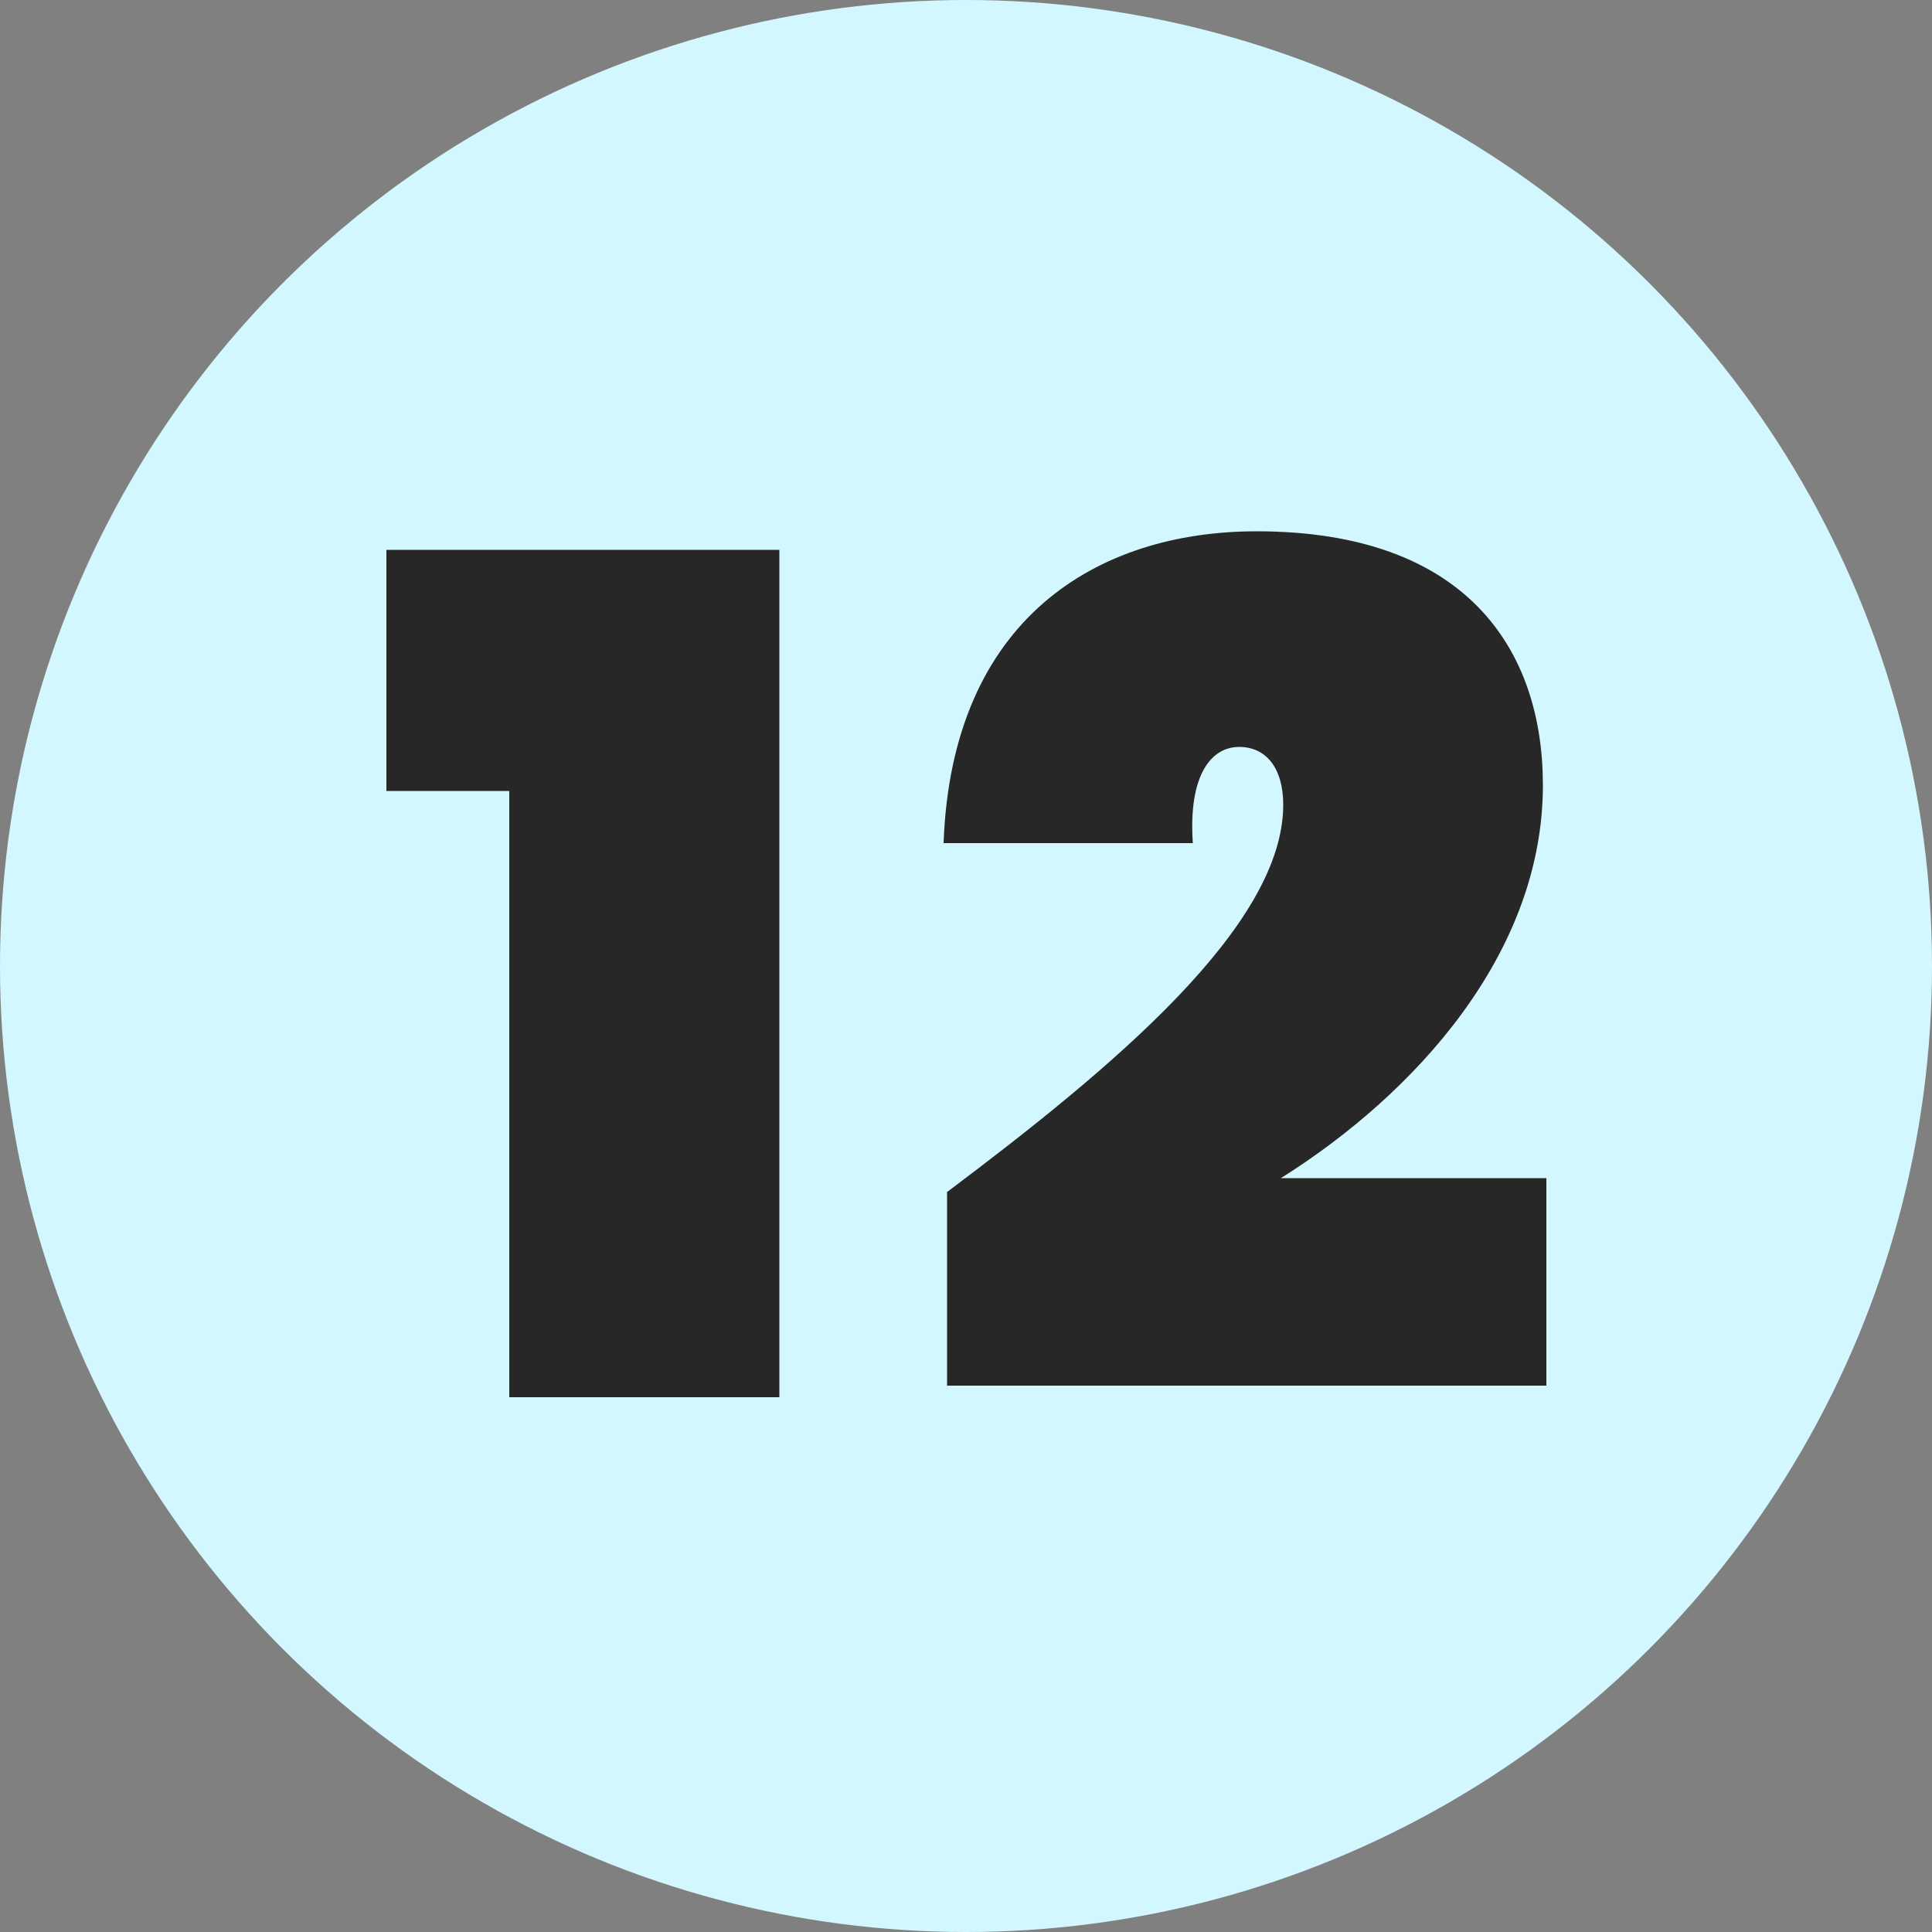
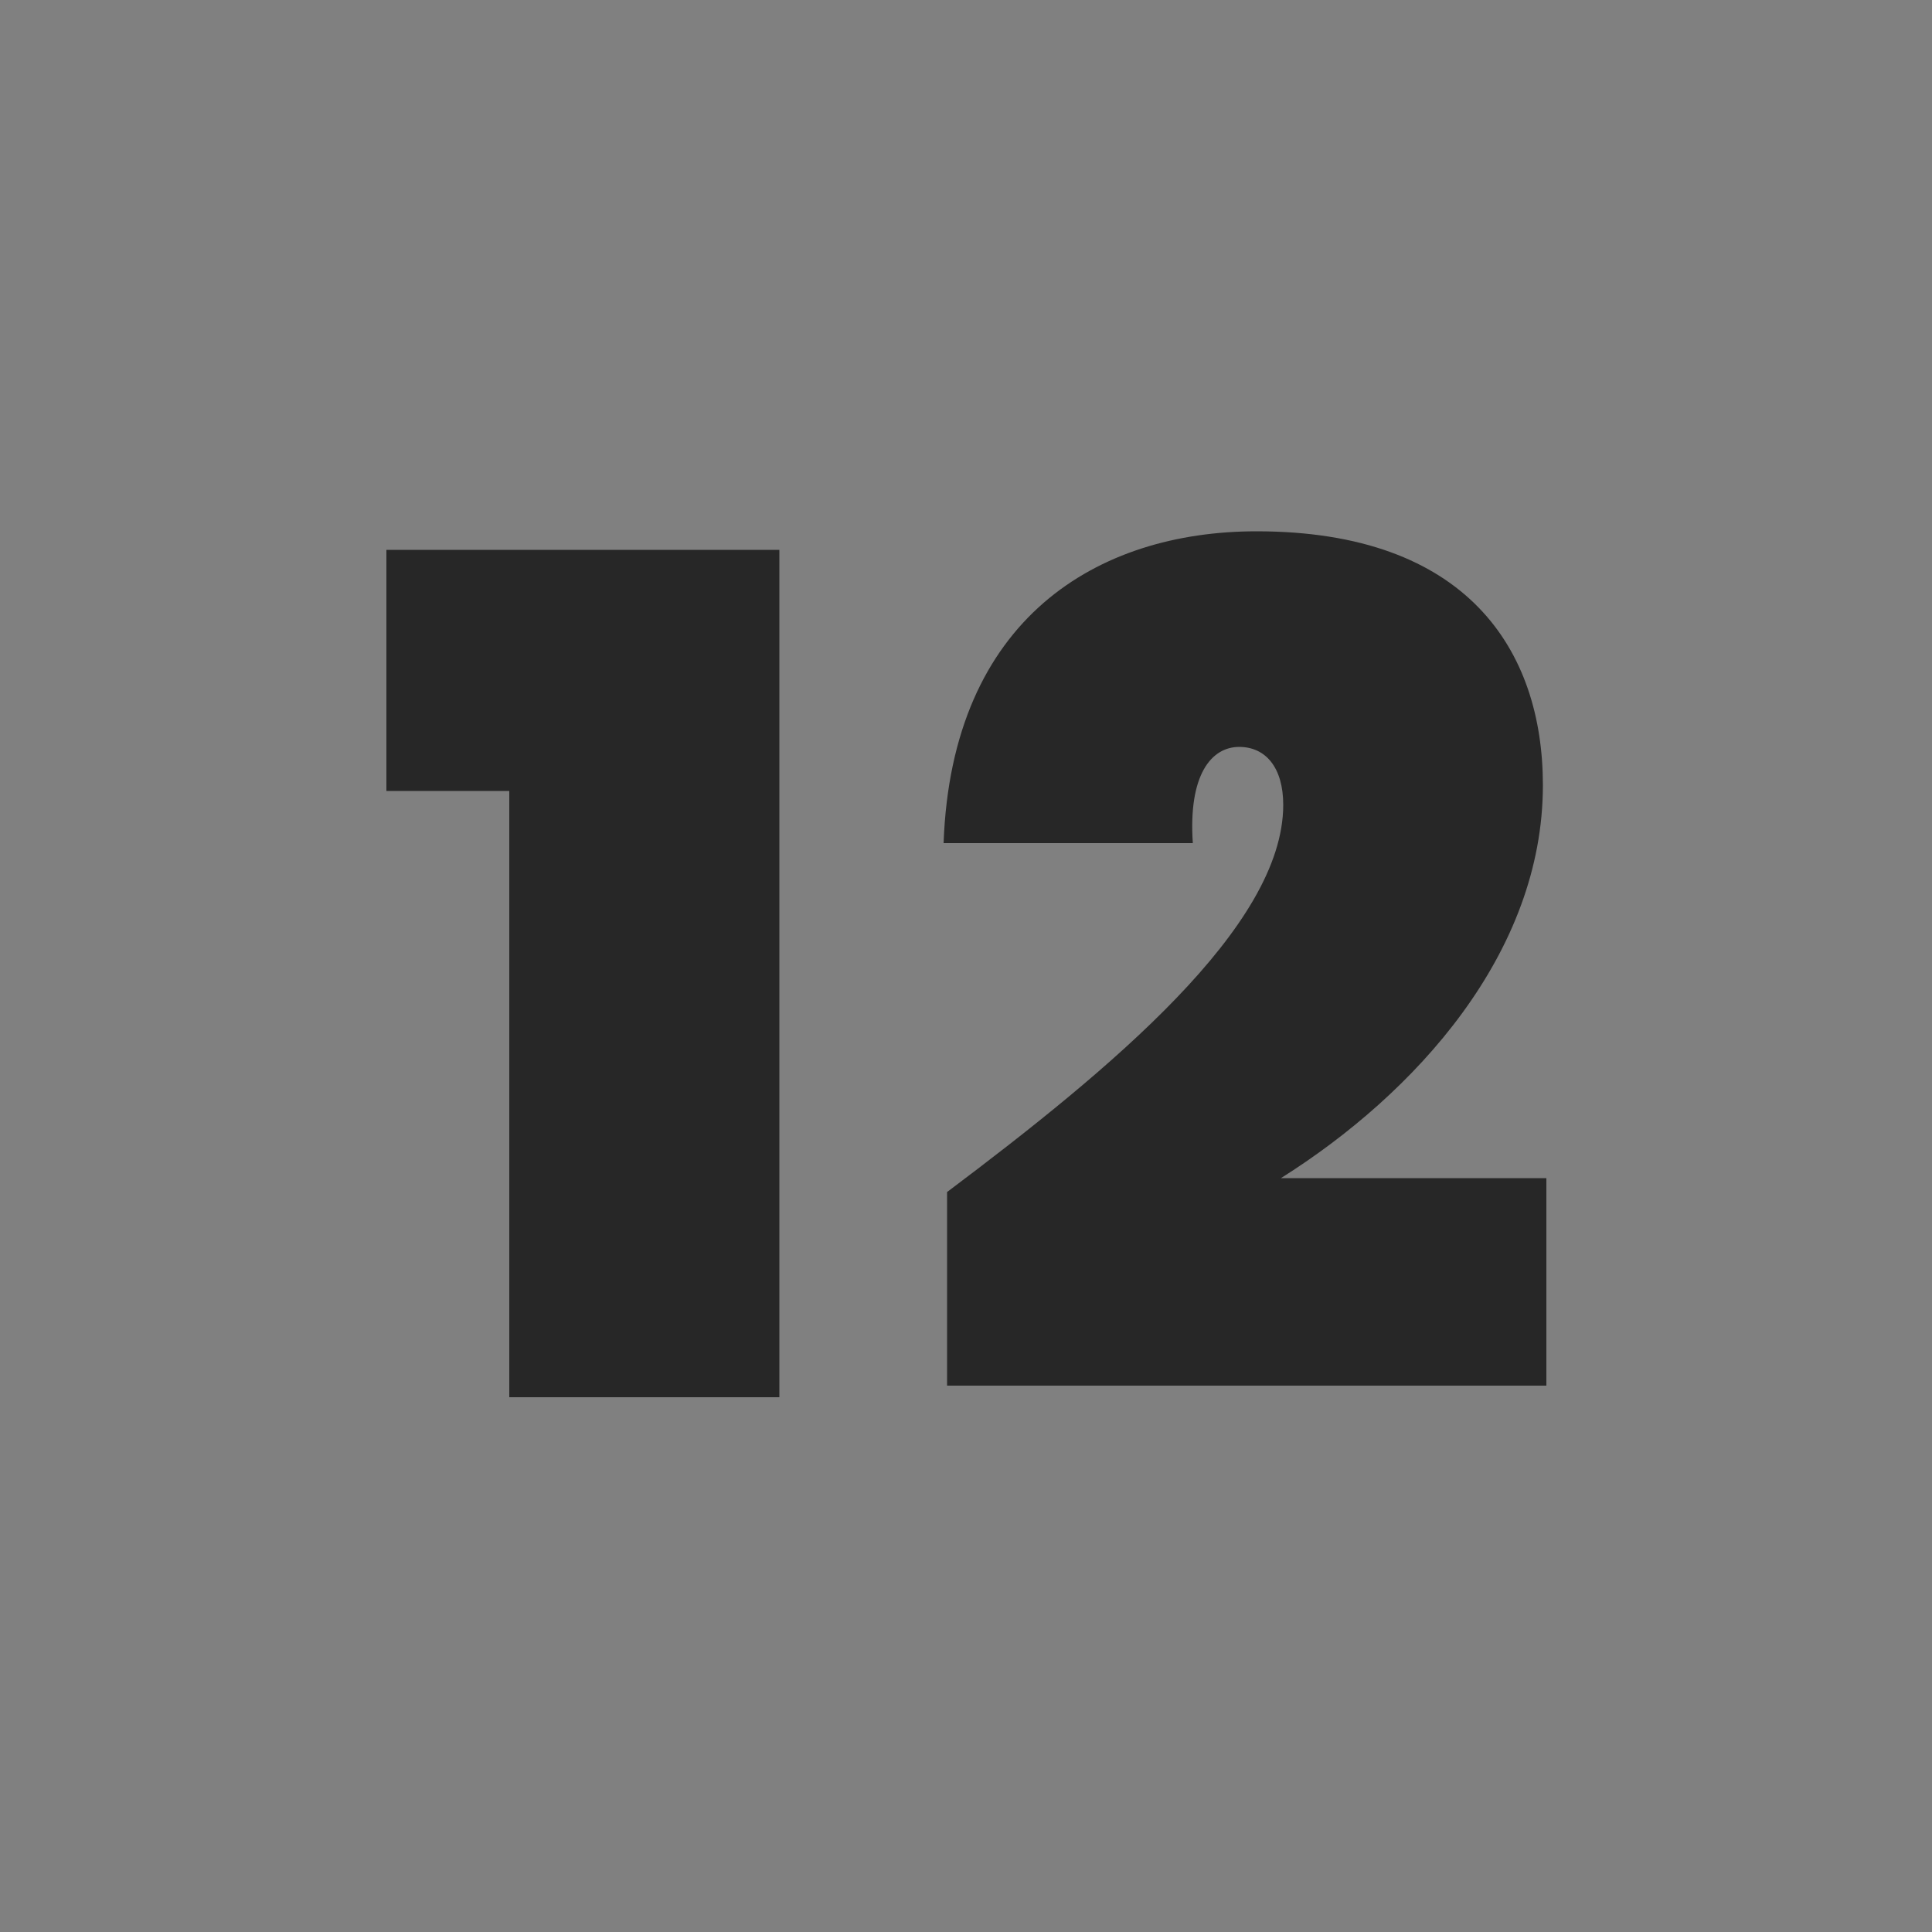
<svg xmlns="http://www.w3.org/2000/svg" width="80" height="80" viewBox="0 0 80 80">
  <rect x="0" y="0" width="80" height="80" fill="#808080" stroke="none" />
  <g fill="none" fill-rule="evenodd">
    <g>
      <g transform="translate(-1073 -614) translate(1073 614)">
-         <circle cx="40" cy="40" r="40" fill="#D3F7FF" />
-         <path fill="#272727" fill-rule="nonzero" d="M32.272 57.856V22.768H16v9.984h5.088v25.104h11.184zm31.76-.48v-8.592H53.04c5.568-3.504 10.848-9.312 10.848-16.272 0-5.568-3.12-10.512-11.856-10.512-6.576 0-12.624 3.6-12.96 12.912h10.32c-.192-2.832.768-3.984 1.92-3.984 1.104 0 1.824.864 1.824 2.4 0 5.04-7.152 10.944-13.92 16.032v8.016h24.816z" />
+         <path fill="#272727" fill-rule="nonzero" d="M32.272 57.856V22.768H16v9.984h5.088v25.104h11.184m31.76-.48v-8.592H53.04c5.568-3.504 10.848-9.312 10.848-16.272 0-5.568-3.12-10.512-11.856-10.512-6.576 0-12.624 3.6-12.96 12.912h10.32c-.192-2.832.768-3.984 1.92-3.984 1.104 0 1.824.864 1.824 2.4 0 5.04-7.152 10.944-13.92 16.032v8.016h24.816z" />
      </g>
    </g>
  </g>
</svg>